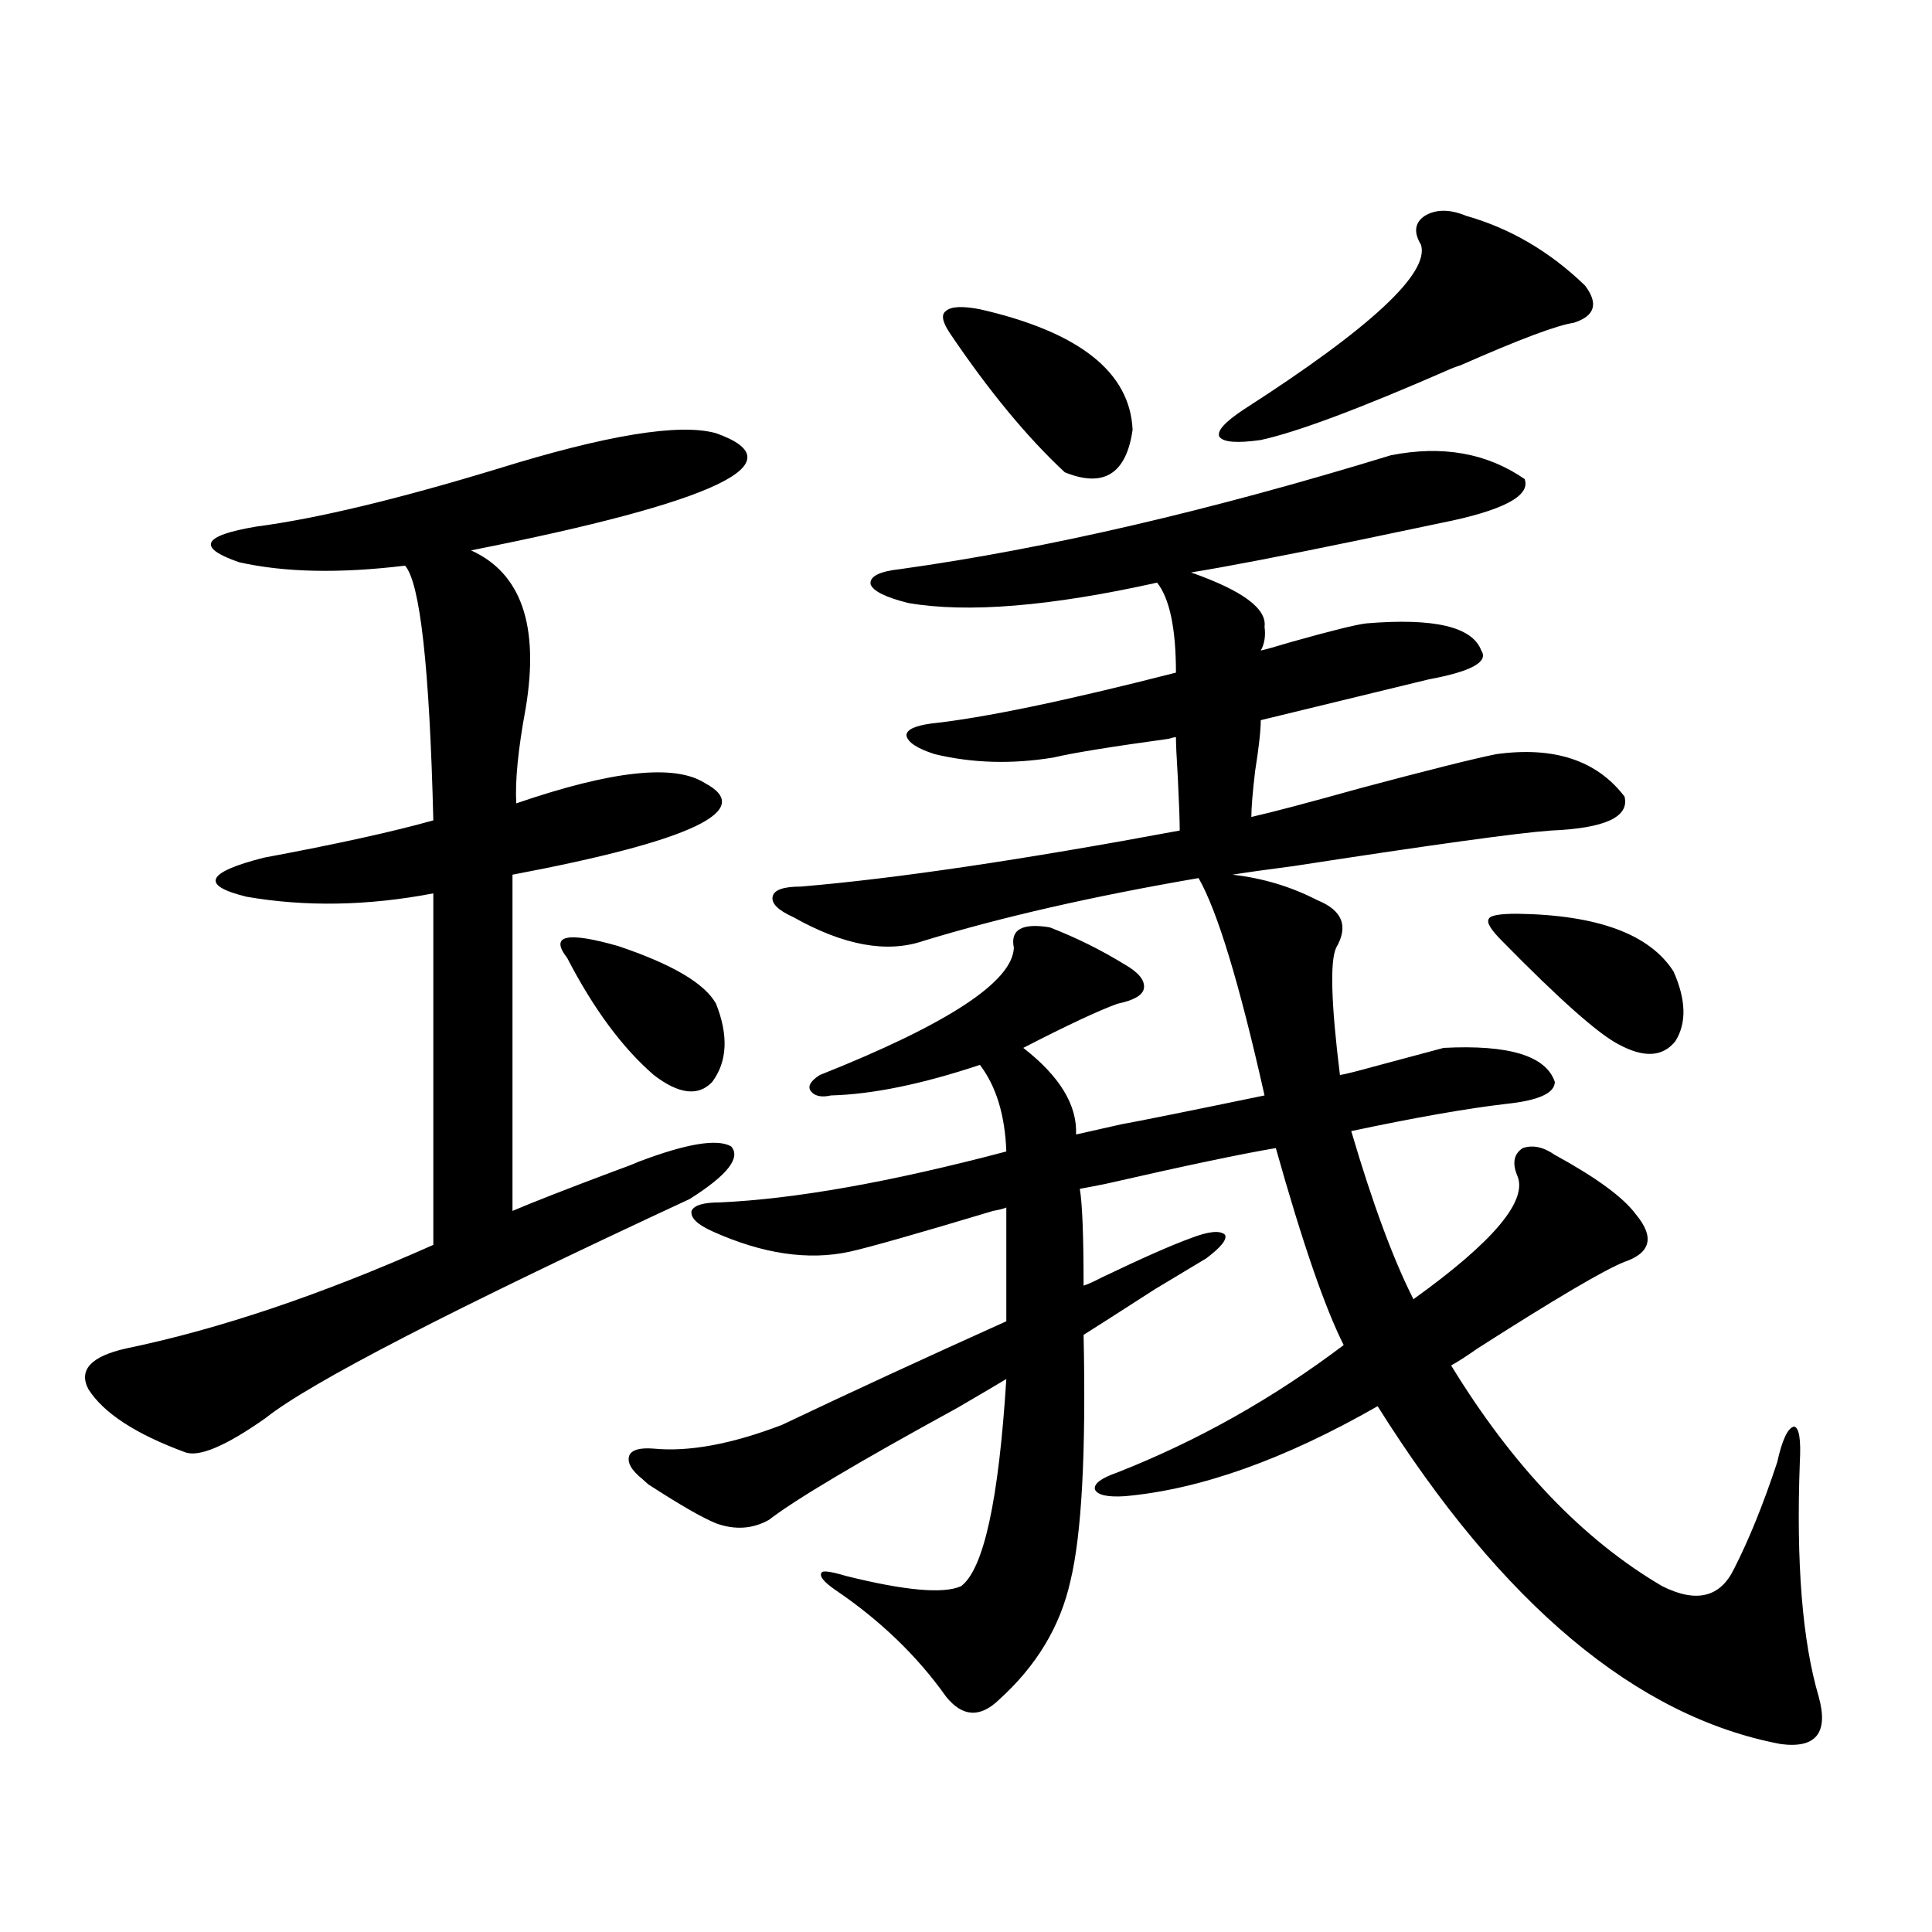
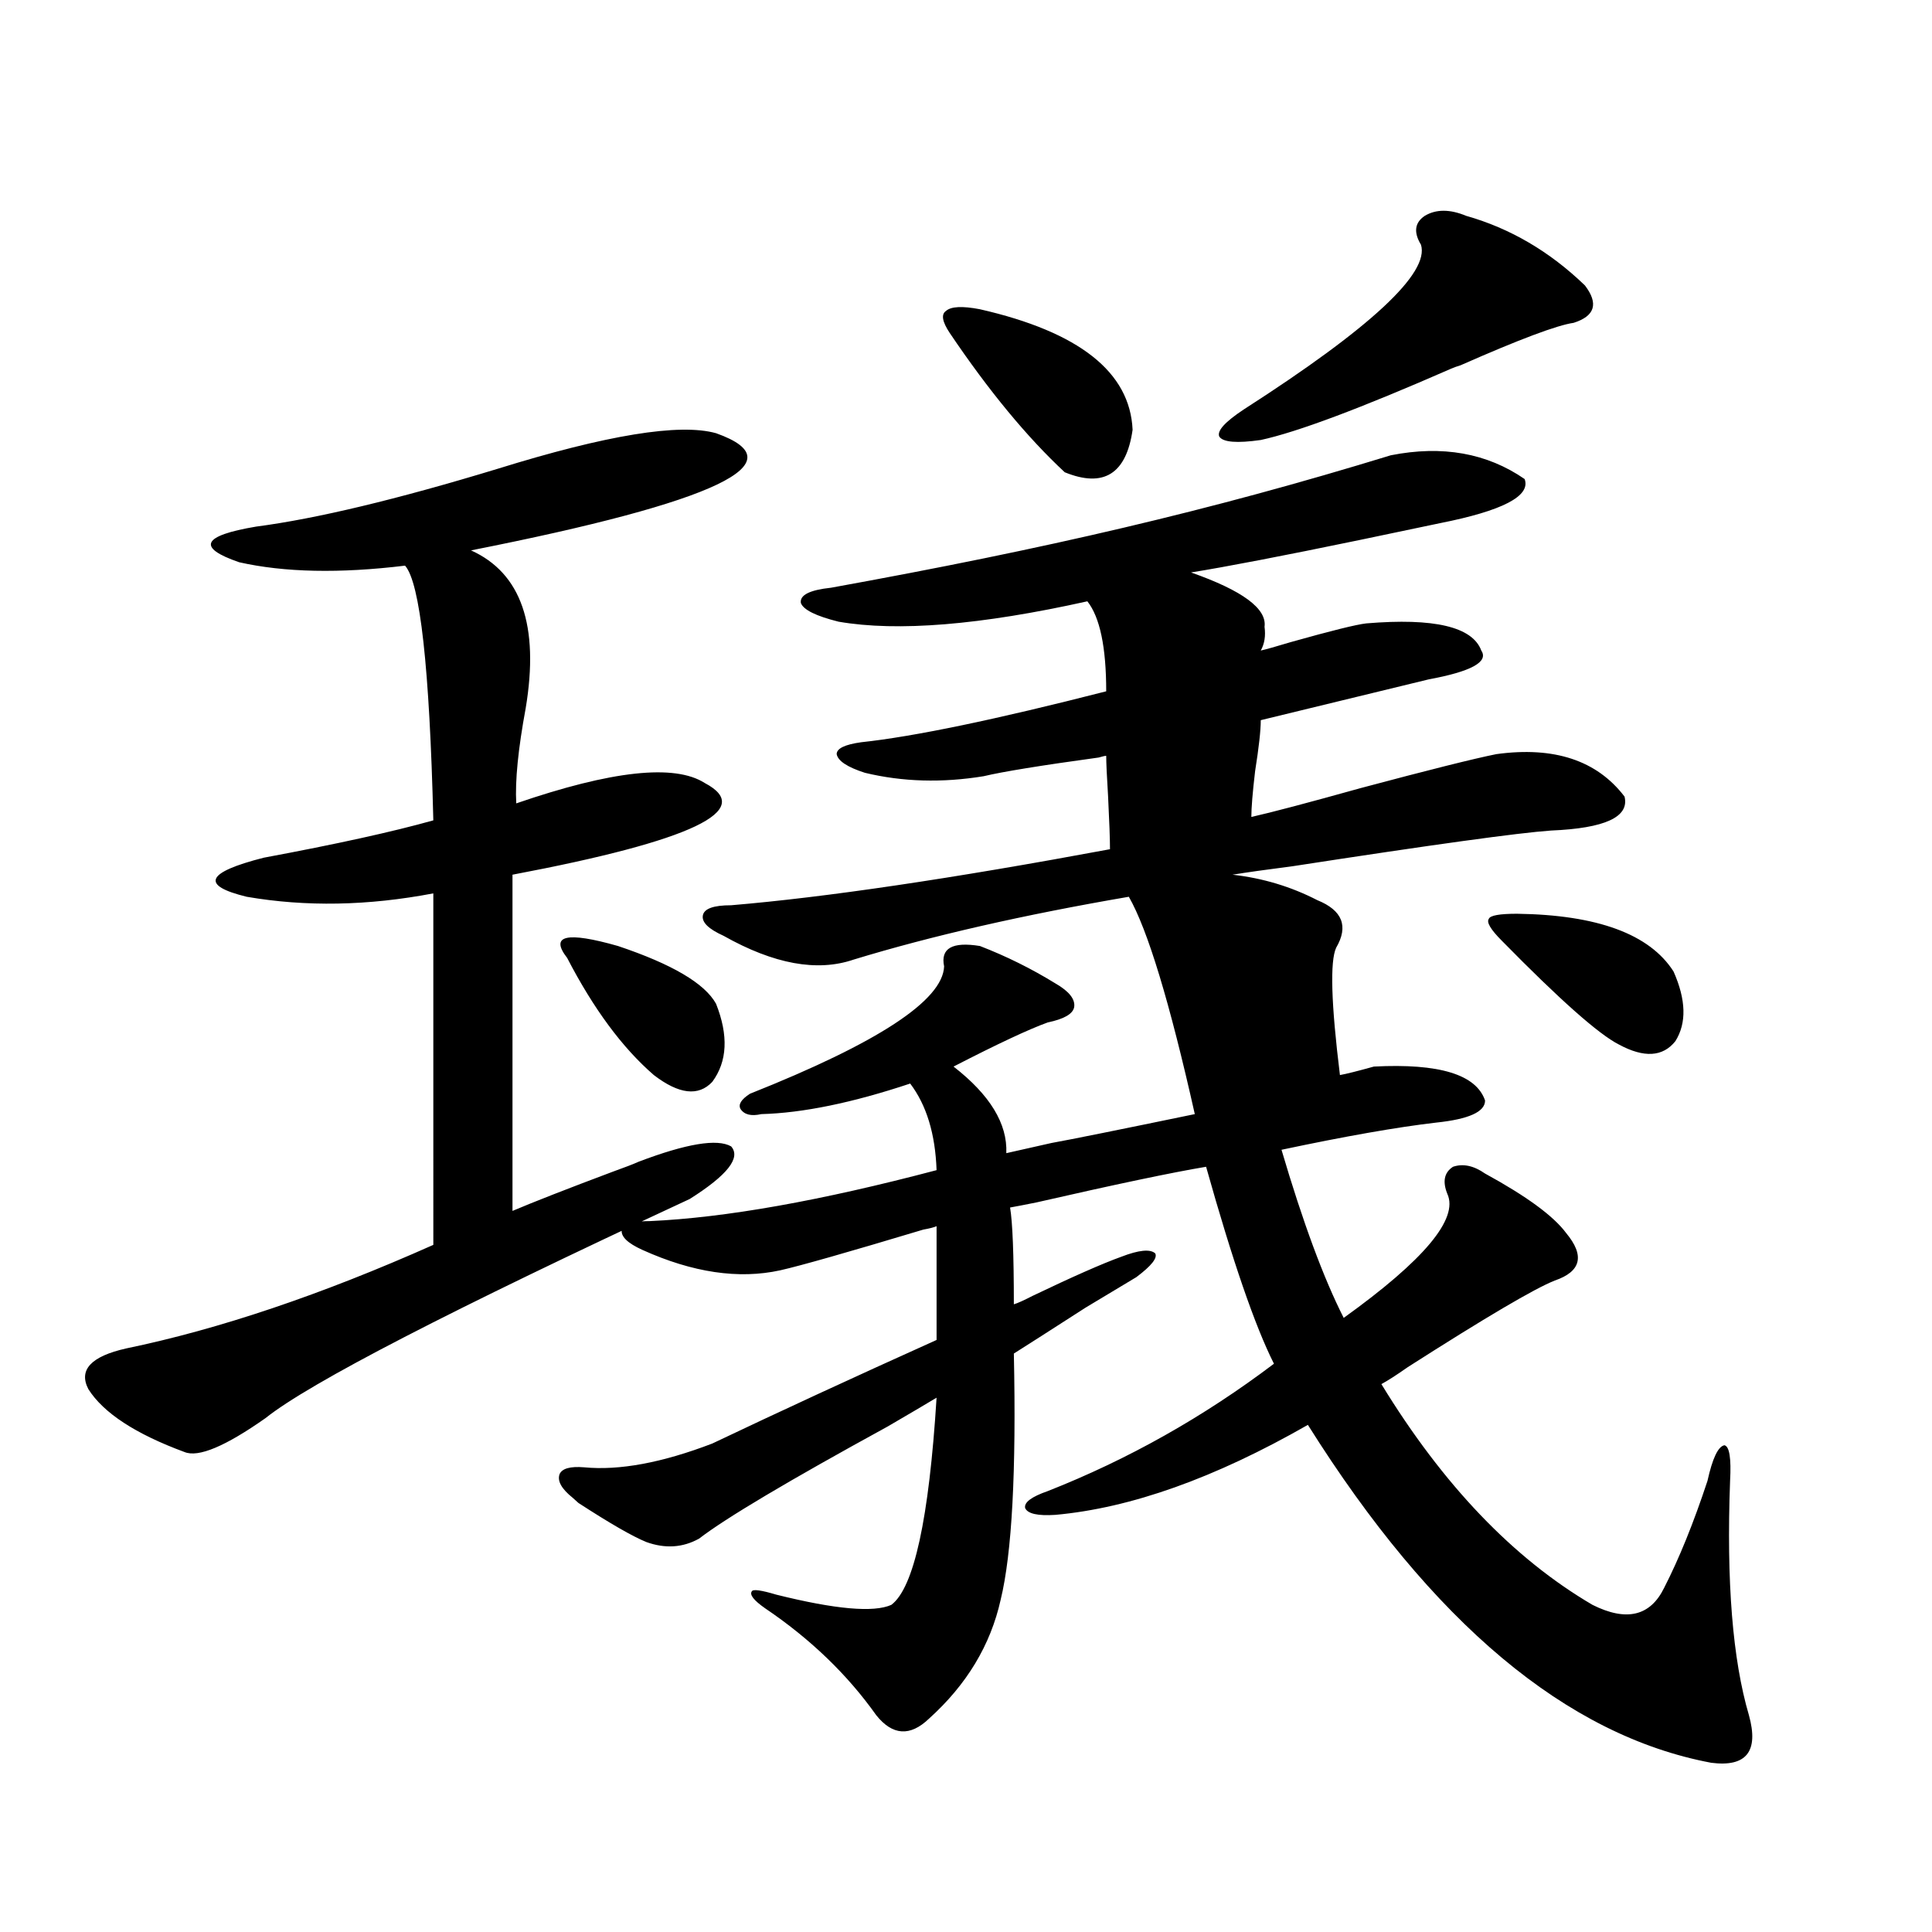
<svg xmlns="http://www.w3.org/2000/svg" version="1.1" id="图层_1" x="0px" y="0px" width="1000px" height="1000px" viewBox="0 0 1000 1000" enable-background="new 0 0 1000 1000" xml:space="preserve">
-   <path d="M370.625,224.227c42.926,15.243,0.641,35.458-126.826,60.645c26.006,11.728,35.441,38.974,28.292,81.738  c-3.902,21.094-5.533,37.505-4.878,49.219c49.42-16.987,81.949-20.503,97.559-10.547c26.661,14.063-6.509,29.883-99.51,47.461  v174.023c11.052-4.683,28.292-11.426,51.706-20.215c6.494-2.335,11.052-4.093,13.658-5.273c24.71-9.366,40.64-12.003,47.804-7.91  c5.198,5.864-1.951,14.941-21.463,27.246c-123.579,57.431-196.748,95.224-219.507,113.379  c-20.822,14.653-34.801,20.517-41.95,17.578c-25.365-9.366-41.95-20.215-49.755-32.52c-5.213-9.956,1.296-16.987,19.512-21.094  c48.124-9.956,101.126-27.823,159.021-53.613V462.41c-33.825,6.454-66.02,7.031-96.583,1.758  c-24.069-5.851-21.143-12.593,8.78-20.215c37.713-7.031,66.98-13.472,87.803-19.336c-1.951-79.102-6.829-123.047-14.634-131.836  c-33.825,4.106-62.438,3.516-85.852-1.758c-22.118-7.608-19.191-13.761,8.78-18.457c31.219-4.093,72.834-14.063,124.875-29.883  C314.041,225.105,351.754,218.953,370.625,224.227z M293.554,495.809c-9.115-11.714-0.335-13.761,26.341-6.152  c27.957,9.38,44.877,19.336,50.73,29.883c6.494,16.411,5.854,29.883-1.951,40.43c-7.164,7.622-17.24,6.454-30.243-3.516  C322.166,542.391,307.212,522.176,293.554,495.809z M719.885,235.652c26.661-5.273,49.755-1.167,69.267,12.305  c3.247,8.789-11.387,16.411-43.901,22.852c-8.46,1.758-22.438,4.696-41.95,8.789c-39.679,8.212-68.626,13.774-86.827,16.699  c26.661,9.38,39.344,18.759,38.048,28.125c0.641,4.696,0,8.789-1.951,12.305c2.592-0.577,7.805-2.046,15.609-4.395  c20.808-5.851,33.811-9.077,39.023-9.668c35.121-2.925,54.953,1.758,59.511,14.063c3.902,5.864-5.213,10.849-27.316,14.941  l-86.827,21.094c0,5.273-0.976,14.063-2.927,26.367c-1.311,11.138-1.951,19.048-1.951,23.73  c10.396-2.335,29.268-7.319,56.584-14.941c35.121-9.366,58.535-15.229,70.242-17.578c29.908-4.093,52.026,3.228,66.34,21.973  c2.592,10.547-10.091,16.411-38.048,17.578c-16.92,1.181-61.462,7.333-133.655,18.457c-13.658,1.758-24.069,3.228-31.219,4.395  c15.609,1.758,30.243,6.152,43.901,13.184c13.003,5.273,16.25,13.485,9.756,24.609c-3.262,7.031-2.606,29.004,1.951,65.918  c3.247-0.577,9.101-2.046,17.561-4.395c17.561-4.683,29.588-7.91,36.097-9.668c33.811-1.758,53.002,4.106,57.56,17.578  c0,5.864-8.46,9.668-25.365,11.426c-20.167,2.349-46.828,7.031-79.998,14.063c11.052,37.505,21.783,66.509,32.194,87.012  c41.615-29.883,59.511-51.265,53.657-64.16c-2.606-6.44-1.631-11.124,2.927-14.063c5.198-1.758,10.731-0.577,16.585,3.516  c21.463,11.728,35.441,21.973,41.95,30.762c9.756,11.728,7.805,19.927-5.854,24.609c-10.411,4.106-35.776,19.048-76.096,44.824  c-5.854,4.106-10.411,7.031-13.658,8.789c31.859,52.157,68.291,90.239,109.266,114.258c17.561,8.789,29.908,5.851,37.072-8.789  c7.805-15.229,15.274-33.687,22.438-55.371c2.592-11.714,5.519-17.866,8.78-18.457c2.592,0.591,3.567,6.743,2.927,18.457  c-1.951,52.157,1.296,92.573,9.756,121.289c5.198,18.745-1.311,26.944-19.512,24.609c-74.8-14.063-144.387-72.372-208.775-174.902  c-48.139,27.548-91.705,43.066-130.729,46.582c-9.115,0.591-14.313-0.577-15.609-3.516c-0.655-2.925,3.247-5.851,11.707-8.789  c41.615-16.397,80.639-38.37,117.07-65.918c-9.756-19.336-21.463-53.312-35.121-101.953c-17.561,2.938-46.828,9.091-87.803,18.457  c-5.854,1.181-10.411,2.06-13.658,2.637c1.296,7.622,1.951,24.321,1.951,50.098c1.951-0.577,5.198-2.046,9.756-4.395  c20.808-9.956,36.097-16.699,45.853-20.215c9.101-3.516,14.954-4.093,17.561-1.758c1.296,2.349-1.951,6.454-9.756,12.305  c-3.902,2.349-12.683,7.622-26.341,15.82c-18.216,11.728-30.578,19.638-37.072,23.73c1.296,60.946-0.976,103.423-6.829,127.441  c-5.213,23.429-17.561,43.945-37.072,61.523c-9.756,9.366-18.871,8.789-27.316-1.758c-14.969-21.094-34.146-39.551-57.56-55.371  c-5.854-4.093-8.14-7.031-6.829-8.789c0.641-1.167,4.878-0.577,12.683,1.758c30.563,7.608,50.396,9.366,59.511,5.273  c11.707-8.789,19.512-44.522,23.414-107.227c-5.854,3.516-14.313,8.501-25.365,14.941c-51.386,28.125-83.9,47.461-97.559,58.008  c-8.46,4.696-17.561,5.273-27.316,1.758c-7.164-2.925-18.871-9.668-35.121-20.215c-1.311-1.167-2.286-2.046-2.927-2.637  c-5.854-4.683-8.14-8.789-6.829-12.305c1.296-2.925,5.519-4.093,12.683-3.516c18.201,1.758,40.319-2.335,66.34-12.305  c34.466-16.397,73.169-34.277,116.095-53.613v-58.887c-1.311,0.591-3.582,1.181-6.829,1.758  c-39.023,11.728-63.748,18.759-74.145,21.094c-21.463,4.696-45.212,1.181-71.218-10.547c-7.805-3.516-11.387-7.031-10.731-10.547  c1.296-2.925,6.174-4.395,14.634-4.395c39.023-1.758,88.443-10.547,148.289-26.367c-0.655-18.745-5.213-33.687-13.658-44.824  c-29.923,9.97-55.608,15.243-77.071,15.82c-5.213,1.181-8.78,0.302-10.731-2.637c-1.311-2.335,0.32-4.972,4.878-7.91  c66.34-26.367,99.83-48.34,100.485-65.918c-1.951-9.366,4.223-12.882,18.536-10.547c13.658,5.273,26.661,11.728,39.023,19.336  c7.149,4.106,10.396,8.212,9.756,12.305c-0.655,3.516-5.213,6.152-13.658,7.91c-9.756,3.516-26.021,11.138-48.779,22.852  c18.856,14.653,27.957,29.595,27.316,44.824c5.198-1.167,13.003-2.925,23.414-5.273c9.756-1.758,34.466-6.729,74.145-14.941  c-13.018-58.008-24.39-95.499-34.146-112.5c-54.633,9.38-102.116,20.215-142.436,32.52c-18.871,6.454-41.31,2.349-67.315-12.305  c-7.805-3.516-11.387-7.031-10.731-10.547c0.641-3.516,5.519-5.273,14.634-5.273c48.779-4.093,114.144-13.761,196.093-29.004  c0-5.273-0.335-14.351-0.976-27.246c-0.655-10.547-0.976-17.578-0.976-21.094c-0.655,0-1.951,0.302-3.902,0.879  c-29.923,4.106-49.755,7.333-59.511,9.668c-21.463,3.516-41.95,2.938-61.462-1.758c-9.115-2.925-13.993-6.152-14.634-9.668  c0-2.925,4.223-4.972,12.683-6.152c27.316-2.925,69.587-11.714,126.826-26.367c0-22.852-3.262-38.37-9.756-46.582  c-55.288,12.305-98.214,15.82-128.777,10.547c-11.707-2.925-18.216-6.152-19.512-9.668c-0.655-4.093,4.543-6.729,15.609-7.91  C541.673,283.992,626.229,264.368,719.885,235.652z M507.207,160.066c51.371,11.728,77.712,32.52,79.022,62.402  c-3.262,22.852-14.969,30.185-35.121,21.973c-19.512-18.155-39.358-42.188-59.511-72.07c-3.902-5.851-4.558-9.668-1.951-11.426  C492.238,158.61,498.092,158.309,507.207,160.066z M758.908,111.727c22.759,6.454,43.246,18.457,61.462,36.035  c7.149,9.38,5.198,15.82-5.854,19.336c-8.46,1.181-27.972,8.501-58.535,21.973c-1.951,0.591-3.582,1.181-4.878,1.758  c-46.828,20.517-79.678,32.821-98.534,36.914c-12.362,1.758-19.512,1.181-21.463-1.758c-1.311-2.925,2.927-7.608,12.683-14.063  c65.685-42.188,96.248-70.601,91.705-85.254c-3.902-6.44-3.262-11.426,1.951-14.941  C743.299,108.211,750.448,108.211,758.908,111.727z M777.444,487.02c-5.854-5.851-8.14-9.668-6.829-11.426  c0.641-1.758,5.519-2.637,14.634-2.637c41.615,0.591,68.611,10.547,80.974,29.883c6.494,14.653,6.829,26.669,0.976,36.035  c-6.509,8.212-16.265,8.789-29.268,1.758C827.52,535.359,807.353,517.493,777.444,487.02z" />
+   <path d="M370.625,224.227c42.926,15.243,0.641,35.458-126.826,60.645c26.006,11.728,35.441,38.974,28.292,81.738  c-3.902,21.094-5.533,37.505-4.878,49.219c49.42-16.987,81.949-20.503,97.559-10.547c26.661,14.063-6.509,29.883-99.51,47.461  v174.023c11.052-4.683,28.292-11.426,51.706-20.215c6.494-2.335,11.052-4.093,13.658-5.273c24.71-9.366,40.64-12.003,47.804-7.91  c5.198,5.864-1.951,14.941-21.463,27.246c-123.579,57.431-196.748,95.224-219.507,113.379  c-20.822,14.653-34.801,20.517-41.95,17.578c-25.365-9.366-41.95-20.215-49.755-32.52c-5.213-9.956,1.296-16.987,19.512-21.094  c48.124-9.956,101.126-27.823,159.021-53.613V462.41c-33.825,6.454-66.02,7.031-96.583,1.758  c-24.069-5.851-21.143-12.593,8.78-20.215c37.713-7.031,66.98-13.472,87.803-19.336c-1.951-79.102-6.829-123.047-14.634-131.836  c-33.825,4.106-62.438,3.516-85.852-1.758c-22.118-7.608-19.191-13.761,8.78-18.457c31.219-4.093,72.834-14.063,124.875-29.883  C314.041,225.105,351.754,218.953,370.625,224.227z M293.554,495.809c-9.115-11.714-0.335-13.761,26.341-6.152  c27.957,9.38,44.877,19.336,50.73,29.883c6.494,16.411,5.854,29.883-1.951,40.43c-7.164,7.622-17.24,6.454-30.243-3.516  C322.166,542.391,307.212,522.176,293.554,495.809z M719.885,235.652c26.661-5.273,49.755-1.167,69.267,12.305  c3.247,8.789-11.387,16.411-43.901,22.852c-8.46,1.758-22.438,4.696-41.95,8.789c-39.679,8.212-68.626,13.774-86.827,16.699  c26.661,9.38,39.344,18.759,38.048,28.125c0.641,4.696,0,8.789-1.951,12.305c2.592-0.577,7.805-2.046,15.609-4.395  c20.808-5.851,33.811-9.077,39.023-9.668c35.121-2.925,54.953,1.758,59.511,14.063c3.902,5.864-5.213,10.849-27.316,14.941  l-86.827,21.094c0,5.273-0.976,14.063-2.927,26.367c-1.311,11.138-1.951,19.048-1.951,23.73  c10.396-2.335,29.268-7.319,56.584-14.941c35.121-9.366,58.535-15.229,70.242-17.578c29.908-4.093,52.026,3.228,66.34,21.973  c2.592,10.547-10.091,16.411-38.048,17.578c-16.92,1.181-61.462,7.333-133.655,18.457c-13.658,1.758-24.069,3.228-31.219,4.395  c15.609,1.758,30.243,6.152,43.901,13.184c13.003,5.273,16.25,13.485,9.756,24.609c-3.262,7.031-2.606,29.004,1.951,65.918  c3.247-0.577,9.101-2.046,17.561-4.395c33.811-1.758,53.002,4.106,57.56,17.578  c0,5.864-8.46,9.668-25.365,11.426c-20.167,2.349-46.828,7.031-79.998,14.063c11.052,37.505,21.783,66.509,32.194,87.012  c41.615-29.883,59.511-51.265,53.657-64.16c-2.606-6.44-1.631-11.124,2.927-14.063c5.198-1.758,10.731-0.577,16.585,3.516  c21.463,11.728,35.441,21.973,41.95,30.762c9.756,11.728,7.805,19.927-5.854,24.609c-10.411,4.106-35.776,19.048-76.096,44.824  c-5.854,4.106-10.411,7.031-13.658,8.789c31.859,52.157,68.291,90.239,109.266,114.258c17.561,8.789,29.908,5.851,37.072-8.789  c7.805-15.229,15.274-33.687,22.438-55.371c2.592-11.714,5.519-17.866,8.78-18.457c2.592,0.591,3.567,6.743,2.927,18.457  c-1.951,52.157,1.296,92.573,9.756,121.289c5.198,18.745-1.311,26.944-19.512,24.609c-74.8-14.063-144.387-72.372-208.775-174.902  c-48.139,27.548-91.705,43.066-130.729,46.582c-9.115,0.591-14.313-0.577-15.609-3.516c-0.655-2.925,3.247-5.851,11.707-8.789  c41.615-16.397,80.639-38.37,117.07-65.918c-9.756-19.336-21.463-53.312-35.121-101.953c-17.561,2.938-46.828,9.091-87.803,18.457  c-5.854,1.181-10.411,2.06-13.658,2.637c1.296,7.622,1.951,24.321,1.951,50.098c1.951-0.577,5.198-2.046,9.756-4.395  c20.808-9.956,36.097-16.699,45.853-20.215c9.101-3.516,14.954-4.093,17.561-1.758c1.296,2.349-1.951,6.454-9.756,12.305  c-3.902,2.349-12.683,7.622-26.341,15.82c-18.216,11.728-30.578,19.638-37.072,23.73c1.296,60.946-0.976,103.423-6.829,127.441  c-5.213,23.429-17.561,43.945-37.072,61.523c-9.756,9.366-18.871,8.789-27.316-1.758c-14.969-21.094-34.146-39.551-57.56-55.371  c-5.854-4.093-8.14-7.031-6.829-8.789c0.641-1.167,4.878-0.577,12.683,1.758c30.563,7.608,50.396,9.366,59.511,5.273  c11.707-8.789,19.512-44.522,23.414-107.227c-5.854,3.516-14.313,8.501-25.365,14.941c-51.386,28.125-83.9,47.461-97.559,58.008  c-8.46,4.696-17.561,5.273-27.316,1.758c-7.164-2.925-18.871-9.668-35.121-20.215c-1.311-1.167-2.286-2.046-2.927-2.637  c-5.854-4.683-8.14-8.789-6.829-12.305c1.296-2.925,5.519-4.093,12.683-3.516c18.201,1.758,40.319-2.335,66.34-12.305  c34.466-16.397,73.169-34.277,116.095-53.613v-58.887c-1.311,0.591-3.582,1.181-6.829,1.758  c-39.023,11.728-63.748,18.759-74.145,21.094c-21.463,4.696-45.212,1.181-71.218-10.547c-7.805-3.516-11.387-7.031-10.731-10.547  c1.296-2.925,6.174-4.395,14.634-4.395c39.023-1.758,88.443-10.547,148.289-26.367c-0.655-18.745-5.213-33.687-13.658-44.824  c-29.923,9.97-55.608,15.243-77.071,15.82c-5.213,1.181-8.78,0.302-10.731-2.637c-1.311-2.335,0.32-4.972,4.878-7.91  c66.34-26.367,99.83-48.34,100.485-65.918c-1.951-9.366,4.223-12.882,18.536-10.547c13.658,5.273,26.661,11.728,39.023,19.336  c7.149,4.106,10.396,8.212,9.756,12.305c-0.655,3.516-5.213,6.152-13.658,7.91c-9.756,3.516-26.021,11.138-48.779,22.852  c18.856,14.653,27.957,29.595,27.316,44.824c5.198-1.167,13.003-2.925,23.414-5.273c9.756-1.758,34.466-6.729,74.145-14.941  c-13.018-58.008-24.39-95.499-34.146-112.5c-54.633,9.38-102.116,20.215-142.436,32.52c-18.871,6.454-41.31,2.349-67.315-12.305  c-7.805-3.516-11.387-7.031-10.731-10.547c0.641-3.516,5.519-5.273,14.634-5.273c48.779-4.093,114.144-13.761,196.093-29.004  c0-5.273-0.335-14.351-0.976-27.246c-0.655-10.547-0.976-17.578-0.976-21.094c-0.655,0-1.951,0.302-3.902,0.879  c-29.923,4.106-49.755,7.333-59.511,9.668c-21.463,3.516-41.95,2.938-61.462-1.758c-9.115-2.925-13.993-6.152-14.634-9.668  c0-2.925,4.223-4.972,12.683-6.152c27.316-2.925,69.587-11.714,126.826-26.367c0-22.852-3.262-38.37-9.756-46.582  c-55.288,12.305-98.214,15.82-128.777,10.547c-11.707-2.925-18.216-6.152-19.512-9.668c-0.655-4.093,4.543-6.729,15.609-7.91  C541.673,283.992,626.229,264.368,719.885,235.652z M507.207,160.066c51.371,11.728,77.712,32.52,79.022,62.402  c-3.262,22.852-14.969,30.185-35.121,21.973c-19.512-18.155-39.358-42.188-59.511-72.07c-3.902-5.851-4.558-9.668-1.951-11.426  C492.238,158.61,498.092,158.309,507.207,160.066z M758.908,111.727c22.759,6.454,43.246,18.457,61.462,36.035  c7.149,9.38,5.198,15.82-5.854,19.336c-8.46,1.181-27.972,8.501-58.535,21.973c-1.951,0.591-3.582,1.181-4.878,1.758  c-46.828,20.517-79.678,32.821-98.534,36.914c-12.362,1.758-19.512,1.181-21.463-1.758c-1.311-2.925,2.927-7.608,12.683-14.063  c65.685-42.188,96.248-70.601,91.705-85.254c-3.902-6.44-3.262-11.426,1.951-14.941  C743.299,108.211,750.448,108.211,758.908,111.727z M777.444,487.02c-5.854-5.851-8.14-9.668-6.829-11.426  c0.641-1.758,5.519-2.637,14.634-2.637c41.615,0.591,68.611,10.547,80.974,29.883c6.494,14.653,6.829,26.669,0.976,36.035  c-6.509,8.212-16.265,8.789-29.268,1.758C827.52,535.359,807.353,517.493,777.444,487.02z" />
</svg>